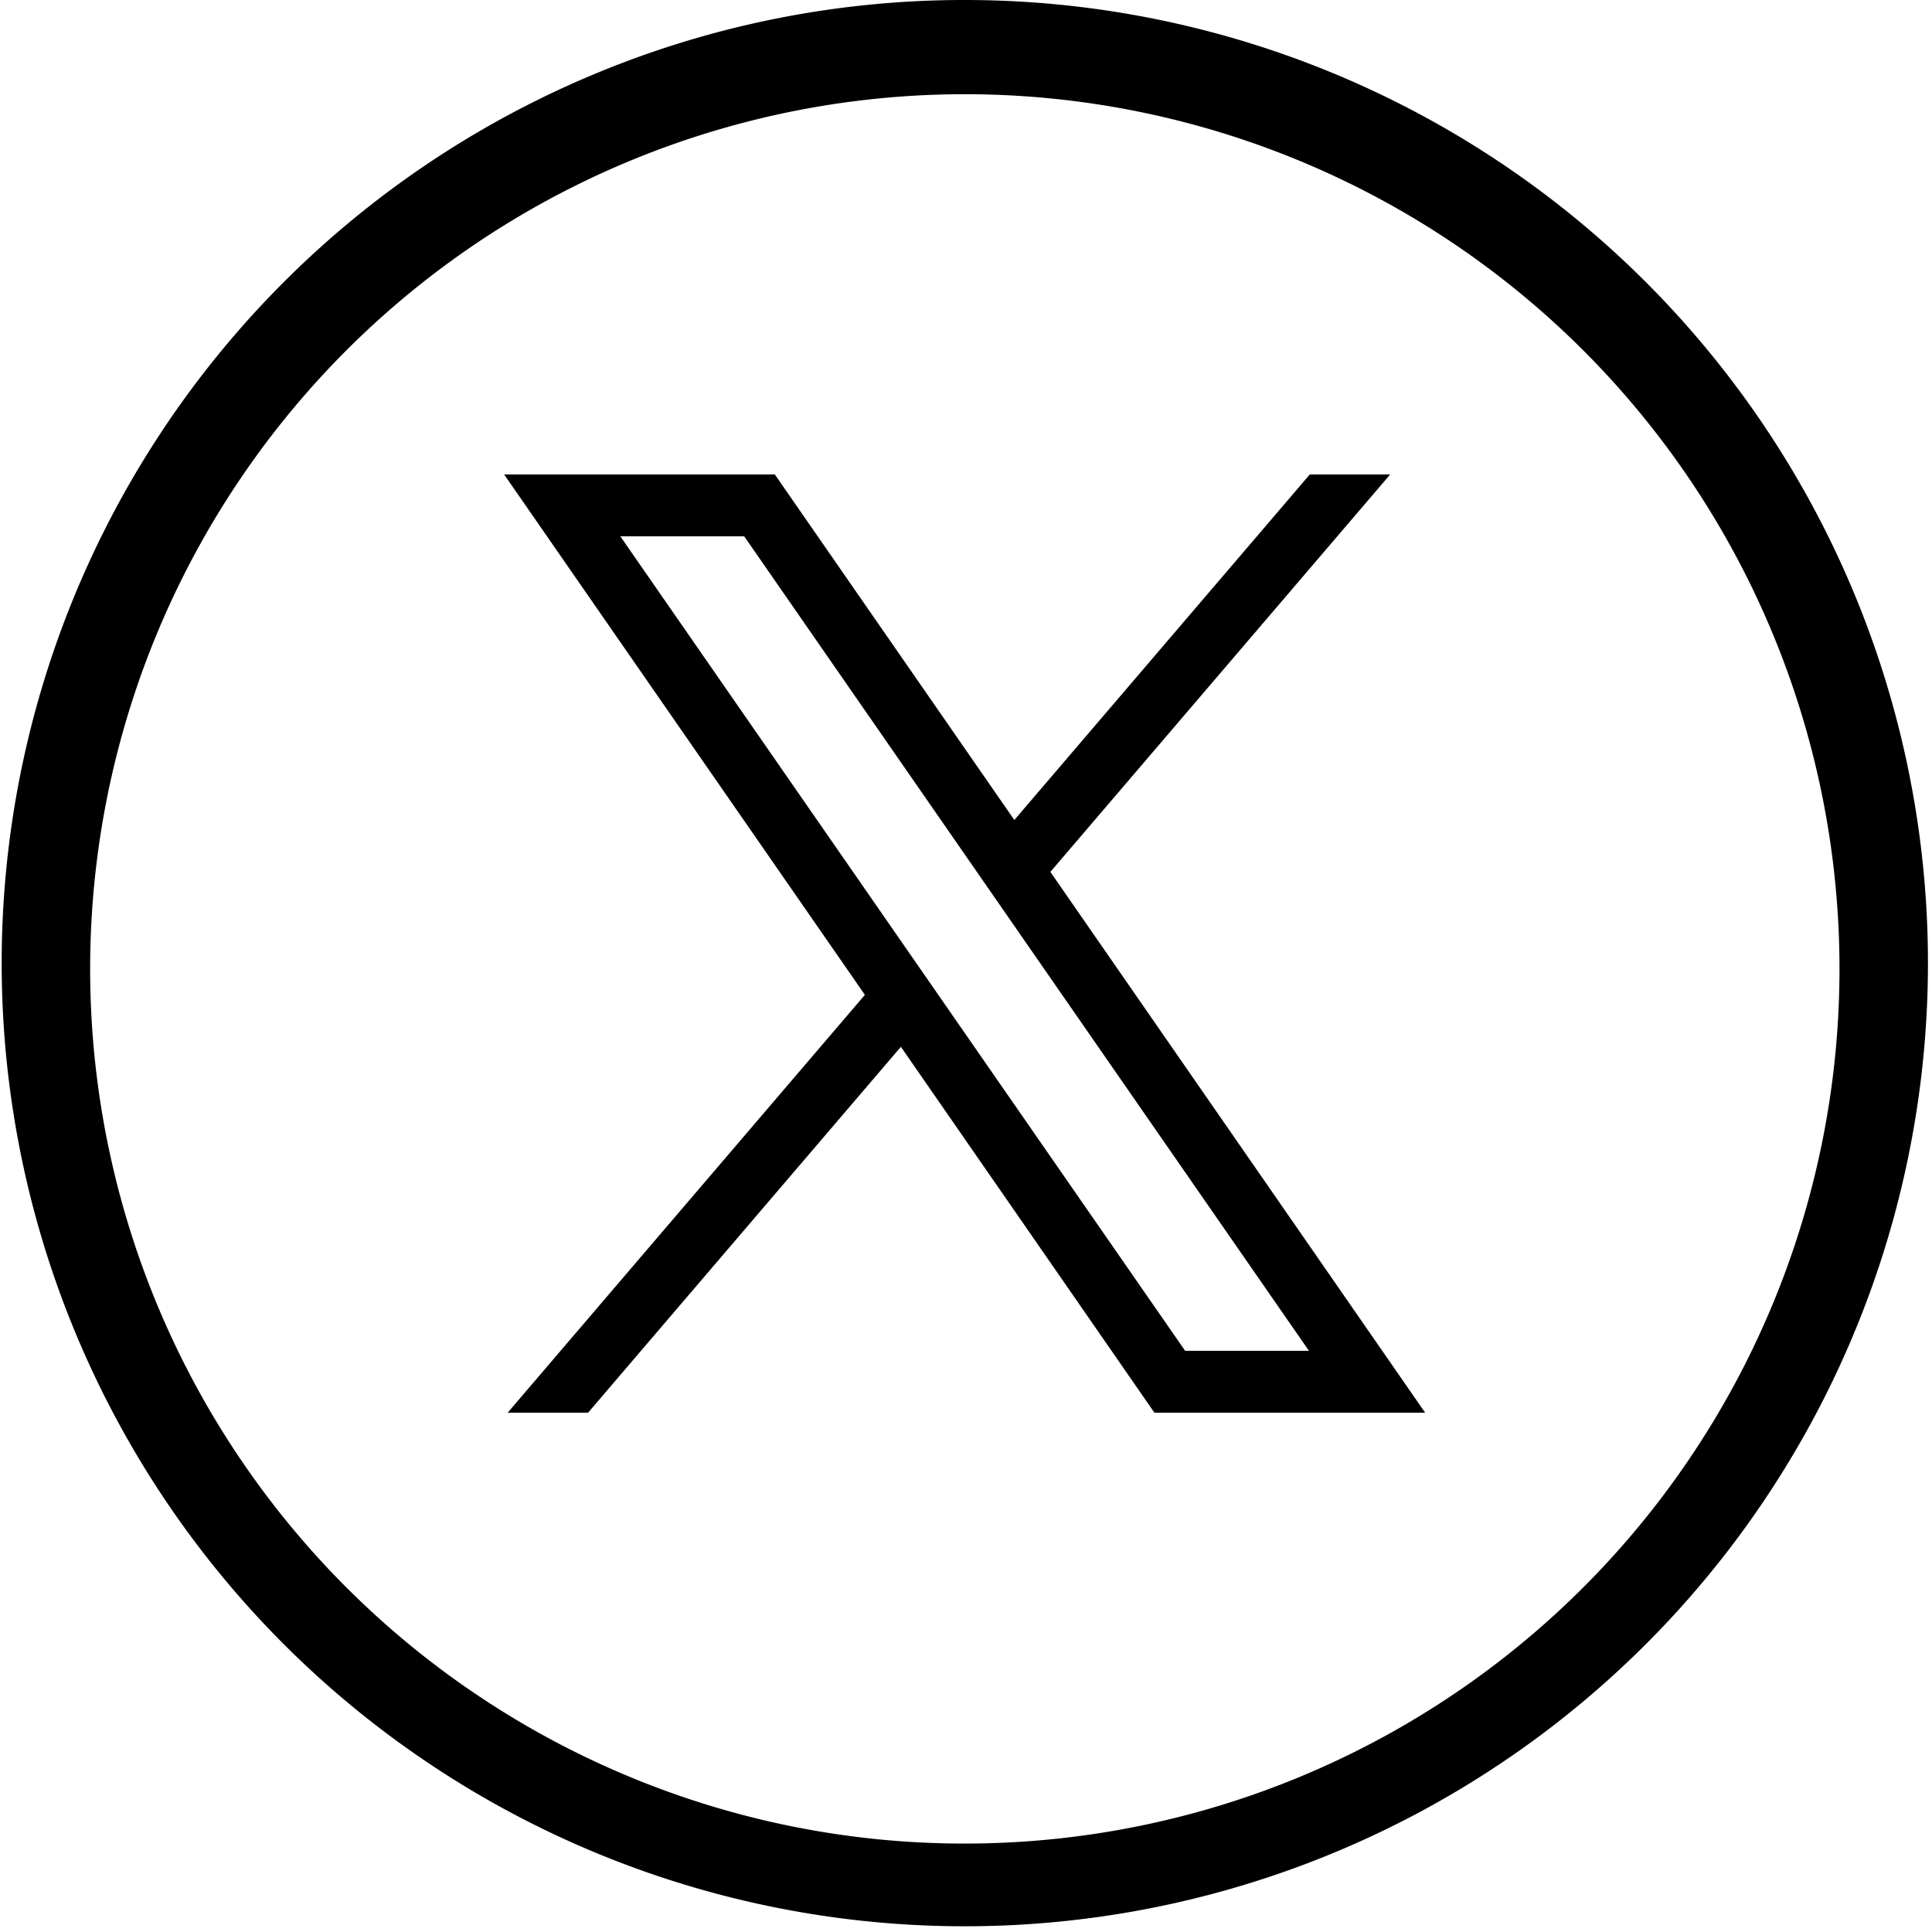
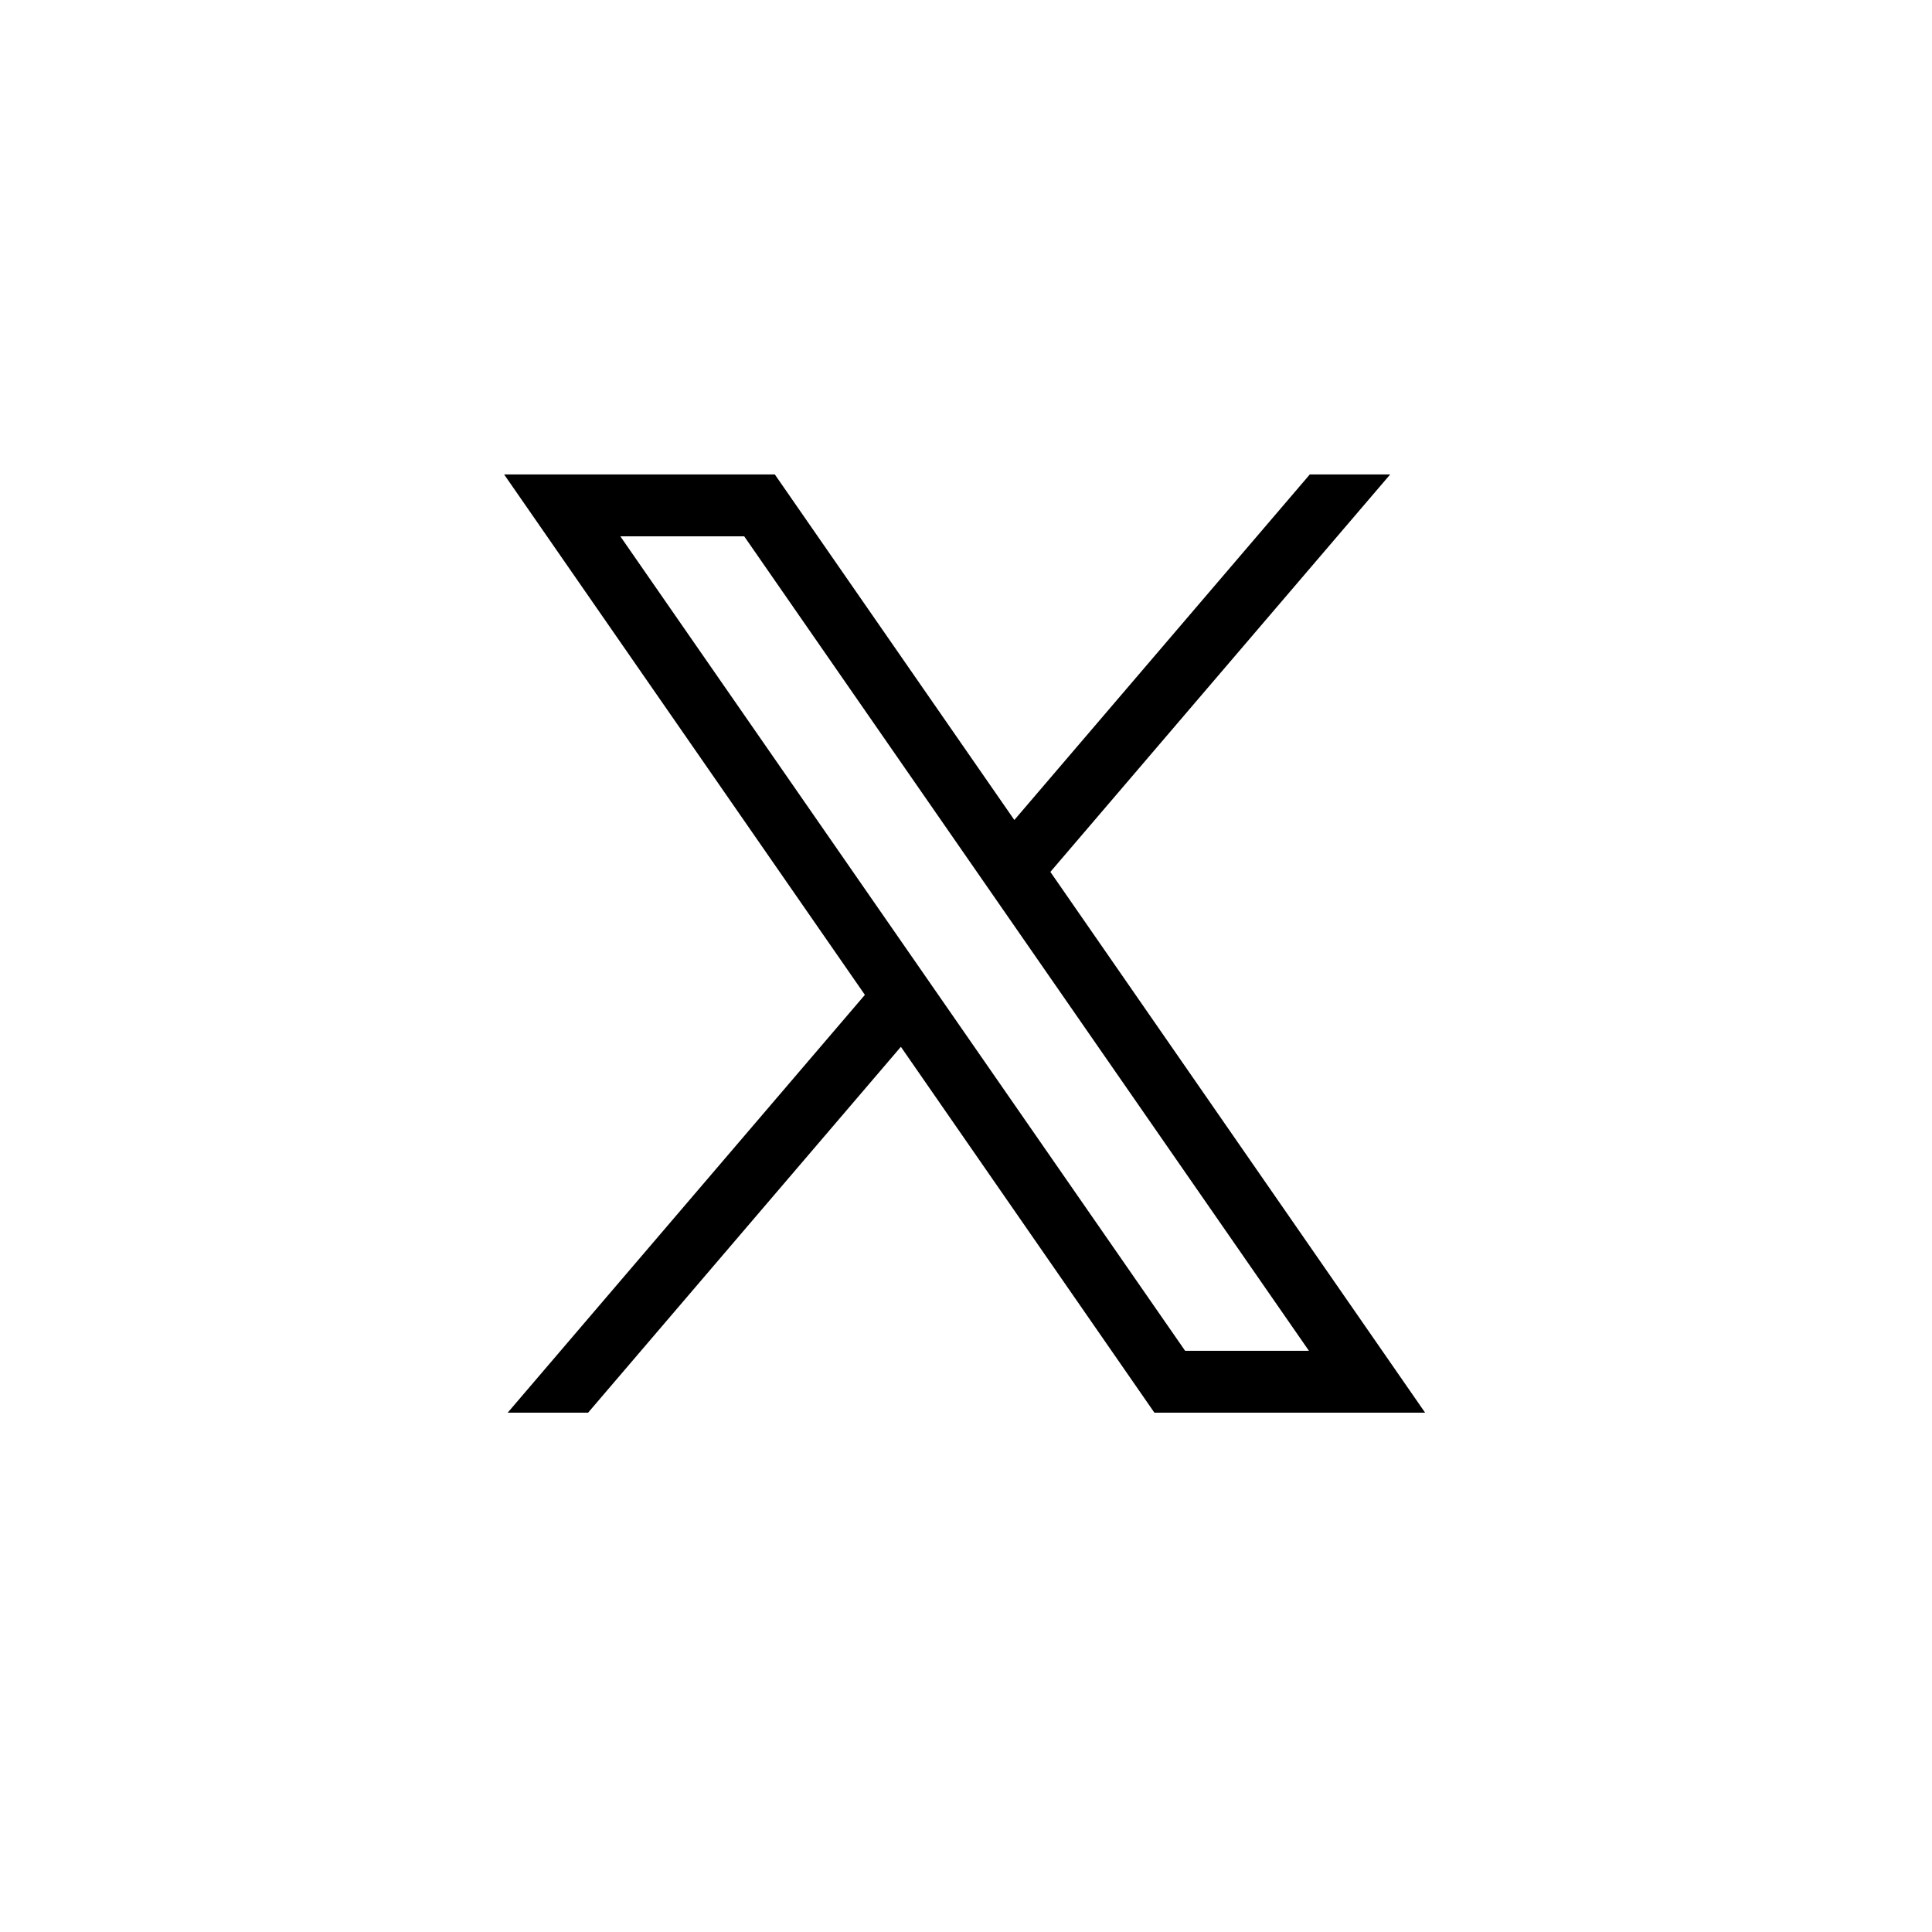
<svg xmlns="http://www.w3.org/2000/svg" width="65.538" height="65.538" viewBox="0 0 65.538 65.538">
  <g transform="translate(1.5 1.5)">
    <path d="M82.3,75.642,93.827,62.16H91.1L81.078,73.881,72.953,62.16H63.77L76.008,79.813,63.89,93.987h2.728L77.229,81.575l8.6,12.411h9.183L82.3,75.642ZM67.714,64.258h4.2L91.071,91.887h-4.2L67.712,64.258Z" transform="translate(-48.169 -47.565)" />
-     <path d="M575.839,170.135a32.672,32.672,0,1,1-12.756,2.576A32.565,32.565,0,0,1,575.839,170.135Zm0,62.538a29.671,29.671,0,1,0-11.587-2.339A29.58,29.58,0,0,0,575.839,232.673Z" transform="translate(-544.57 -171.635)" />
  </g>
</svg>